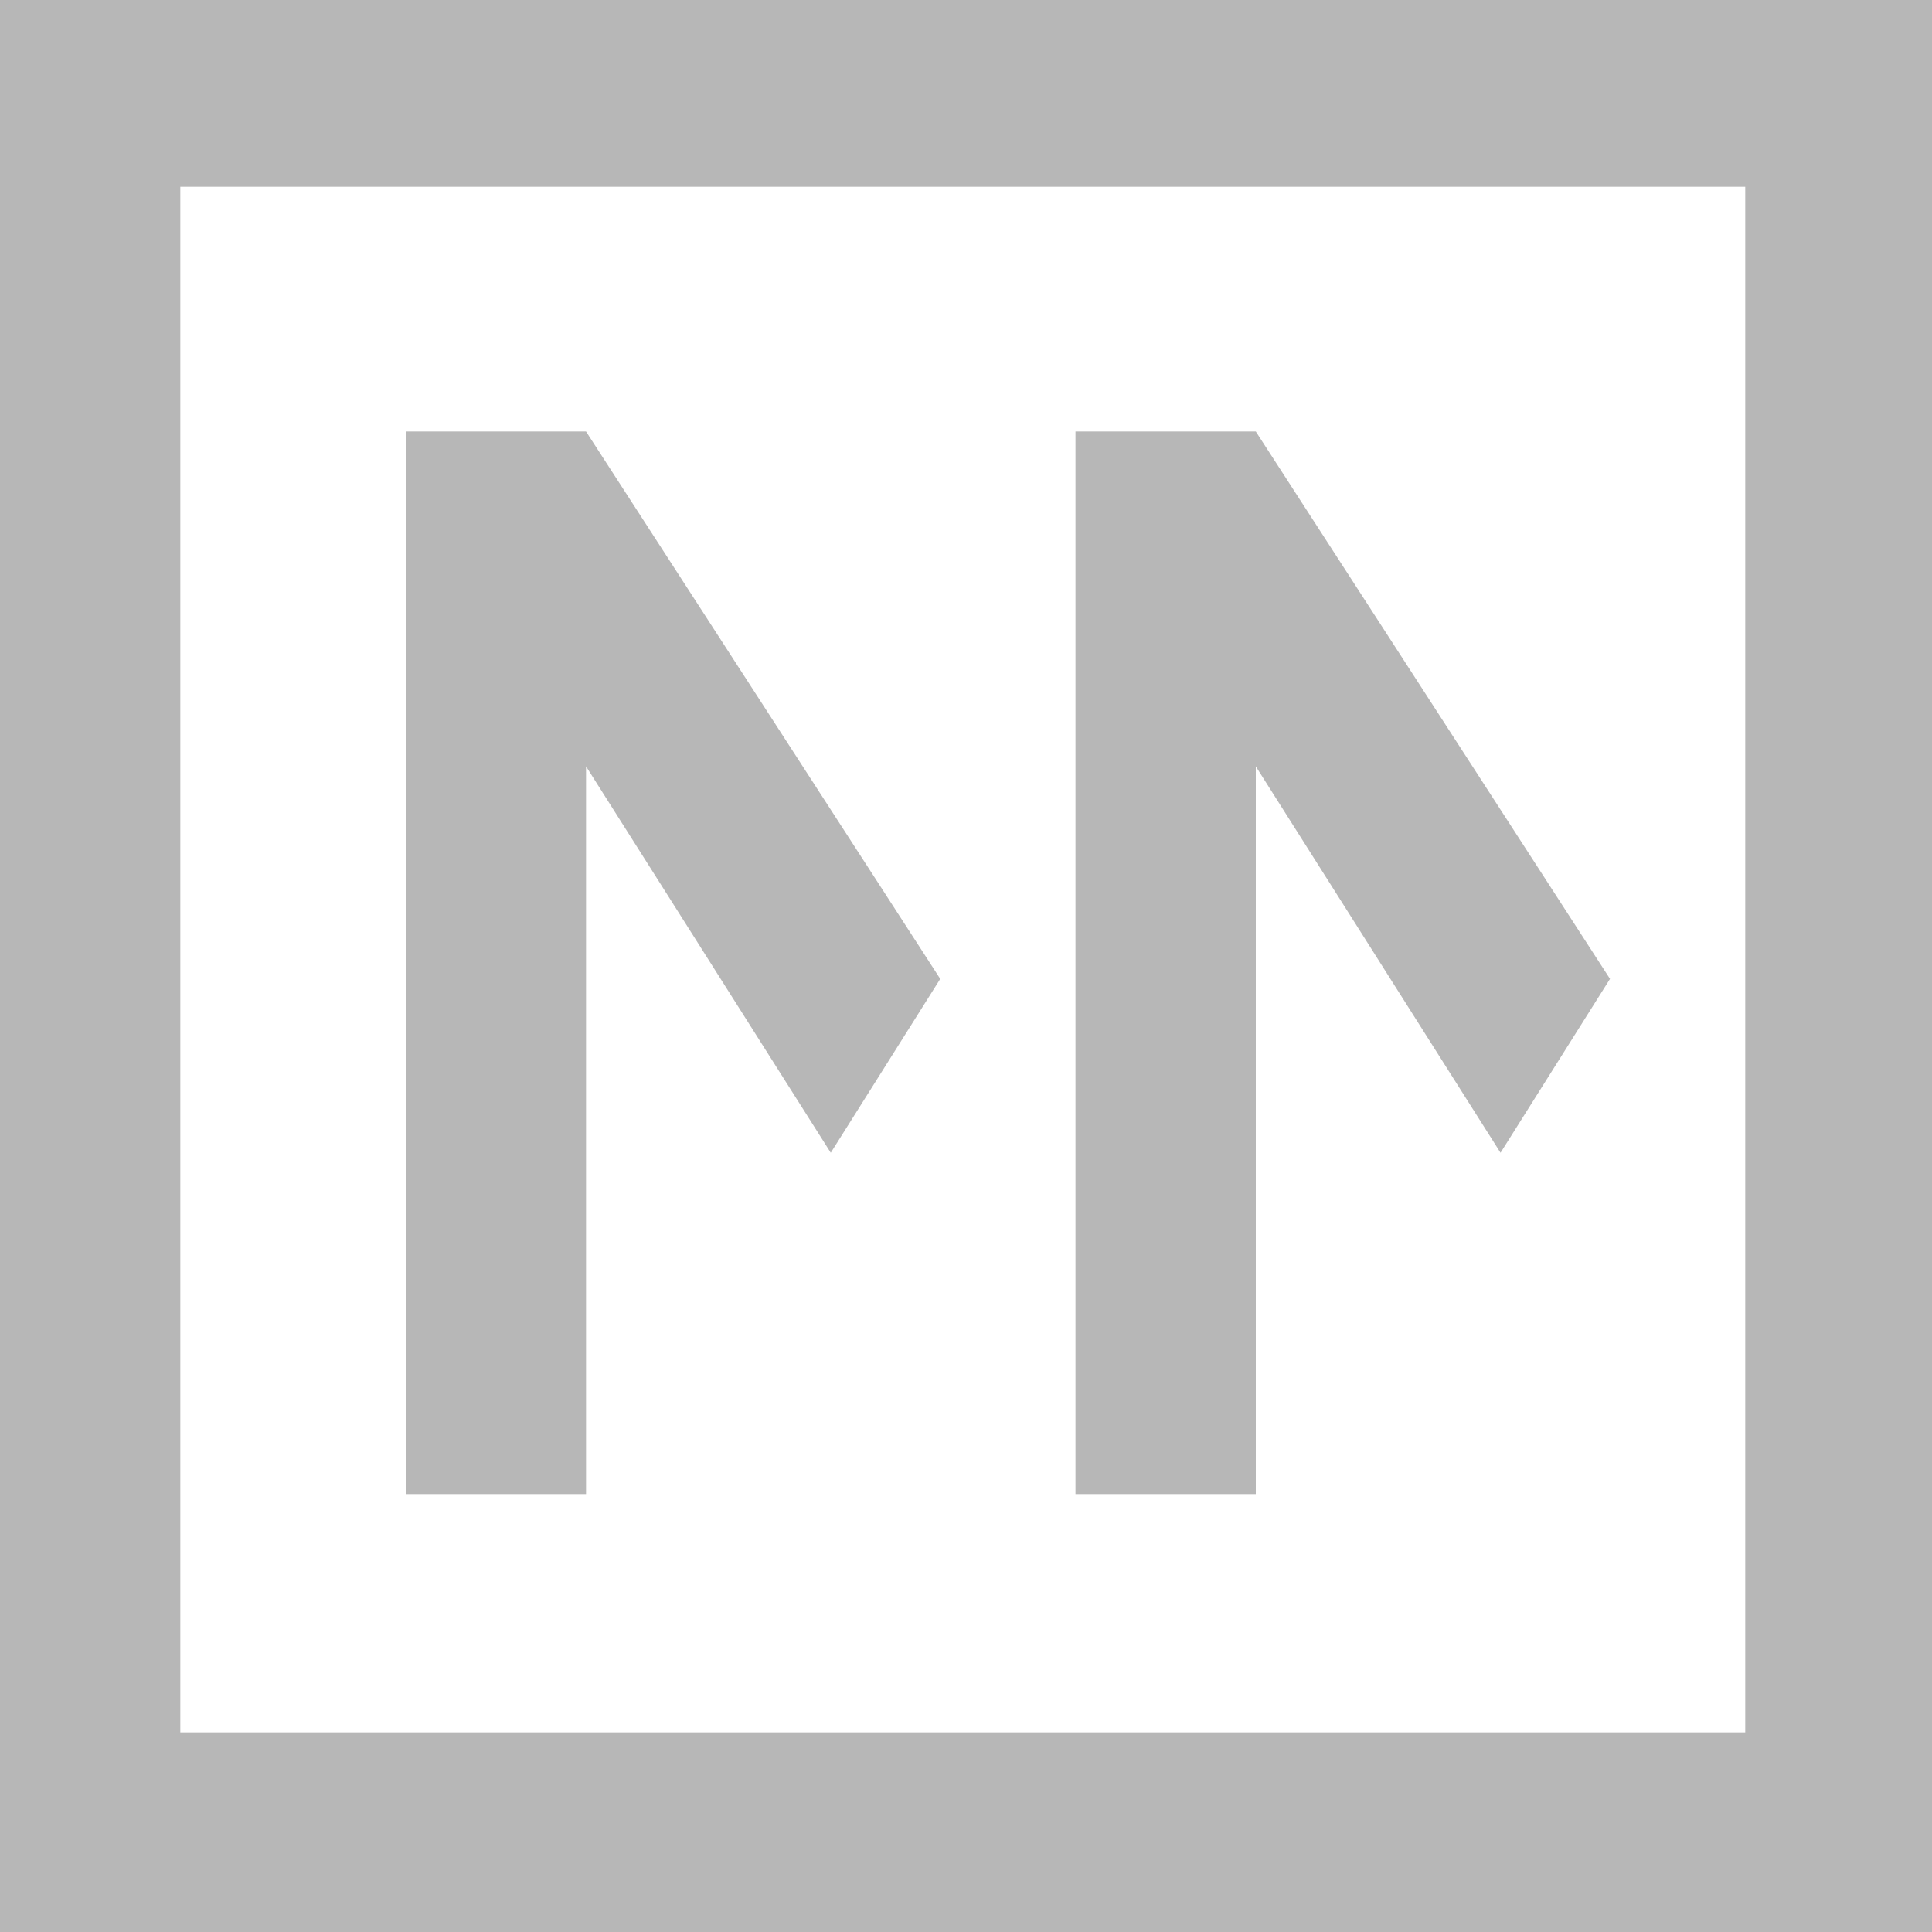
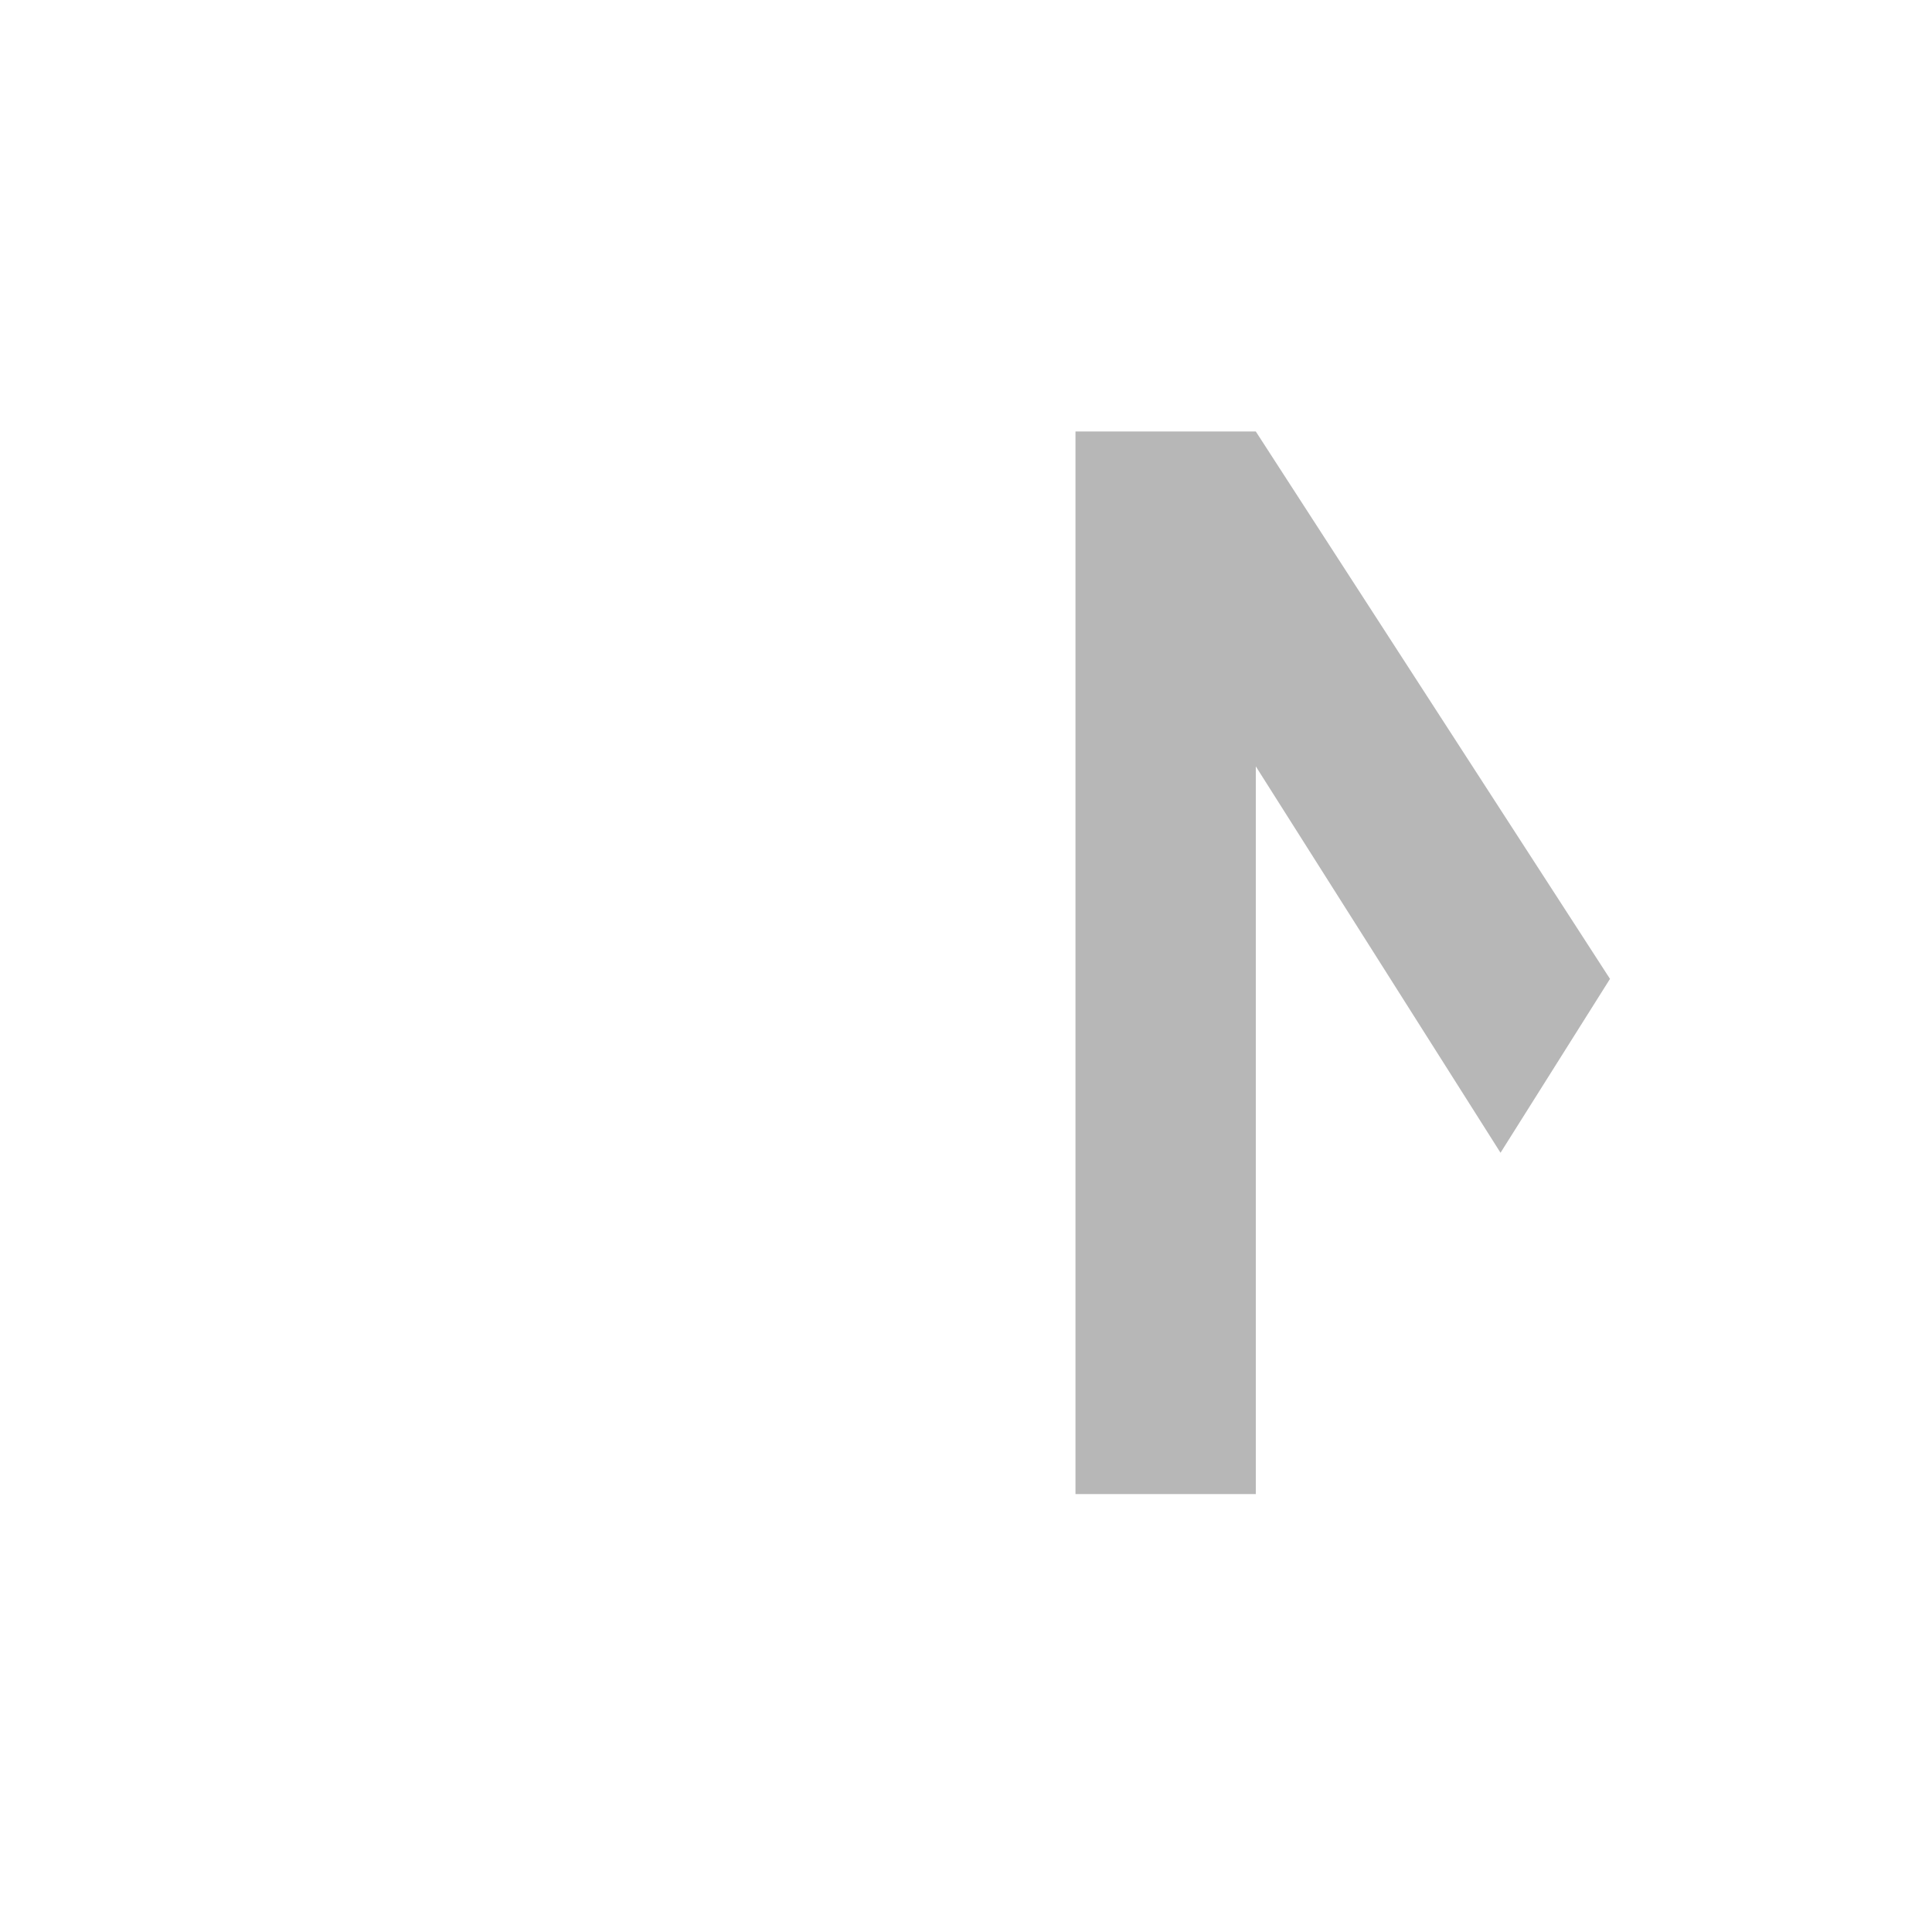
<svg xmlns="http://www.w3.org/2000/svg" version="1.1" id="Layer_1" x="0px" y="0px" viewBox="0 0 30 30" style="enable-background:new 0 0 30 30;" xml:space="preserve">
  <style type="text/css">
	.st0{fill:#B7B7B7;}
</style>
  <g>
-     <path class="st0" d="M2.8,2.9h24.3l0,4v7v9.5l0,3.5H2.8V2.9z M0-0.2V30h30l0-6.6v-9.5v-7l0-7.1H0z" />
-     <polyline class="st0" points="12.9,17.9 9.1,11.9 9.1,23.2 6.3,23.2 6.3,6.7 9.1,6.7 14.6,15.2  " />
    <polygon class="st0" points="23.3,17.9 19.5,11.9 19.5,23.2 16.7,23.2 16.7,6.7 19.5,6.7 25,15.2  " />
  </g>
</svg>